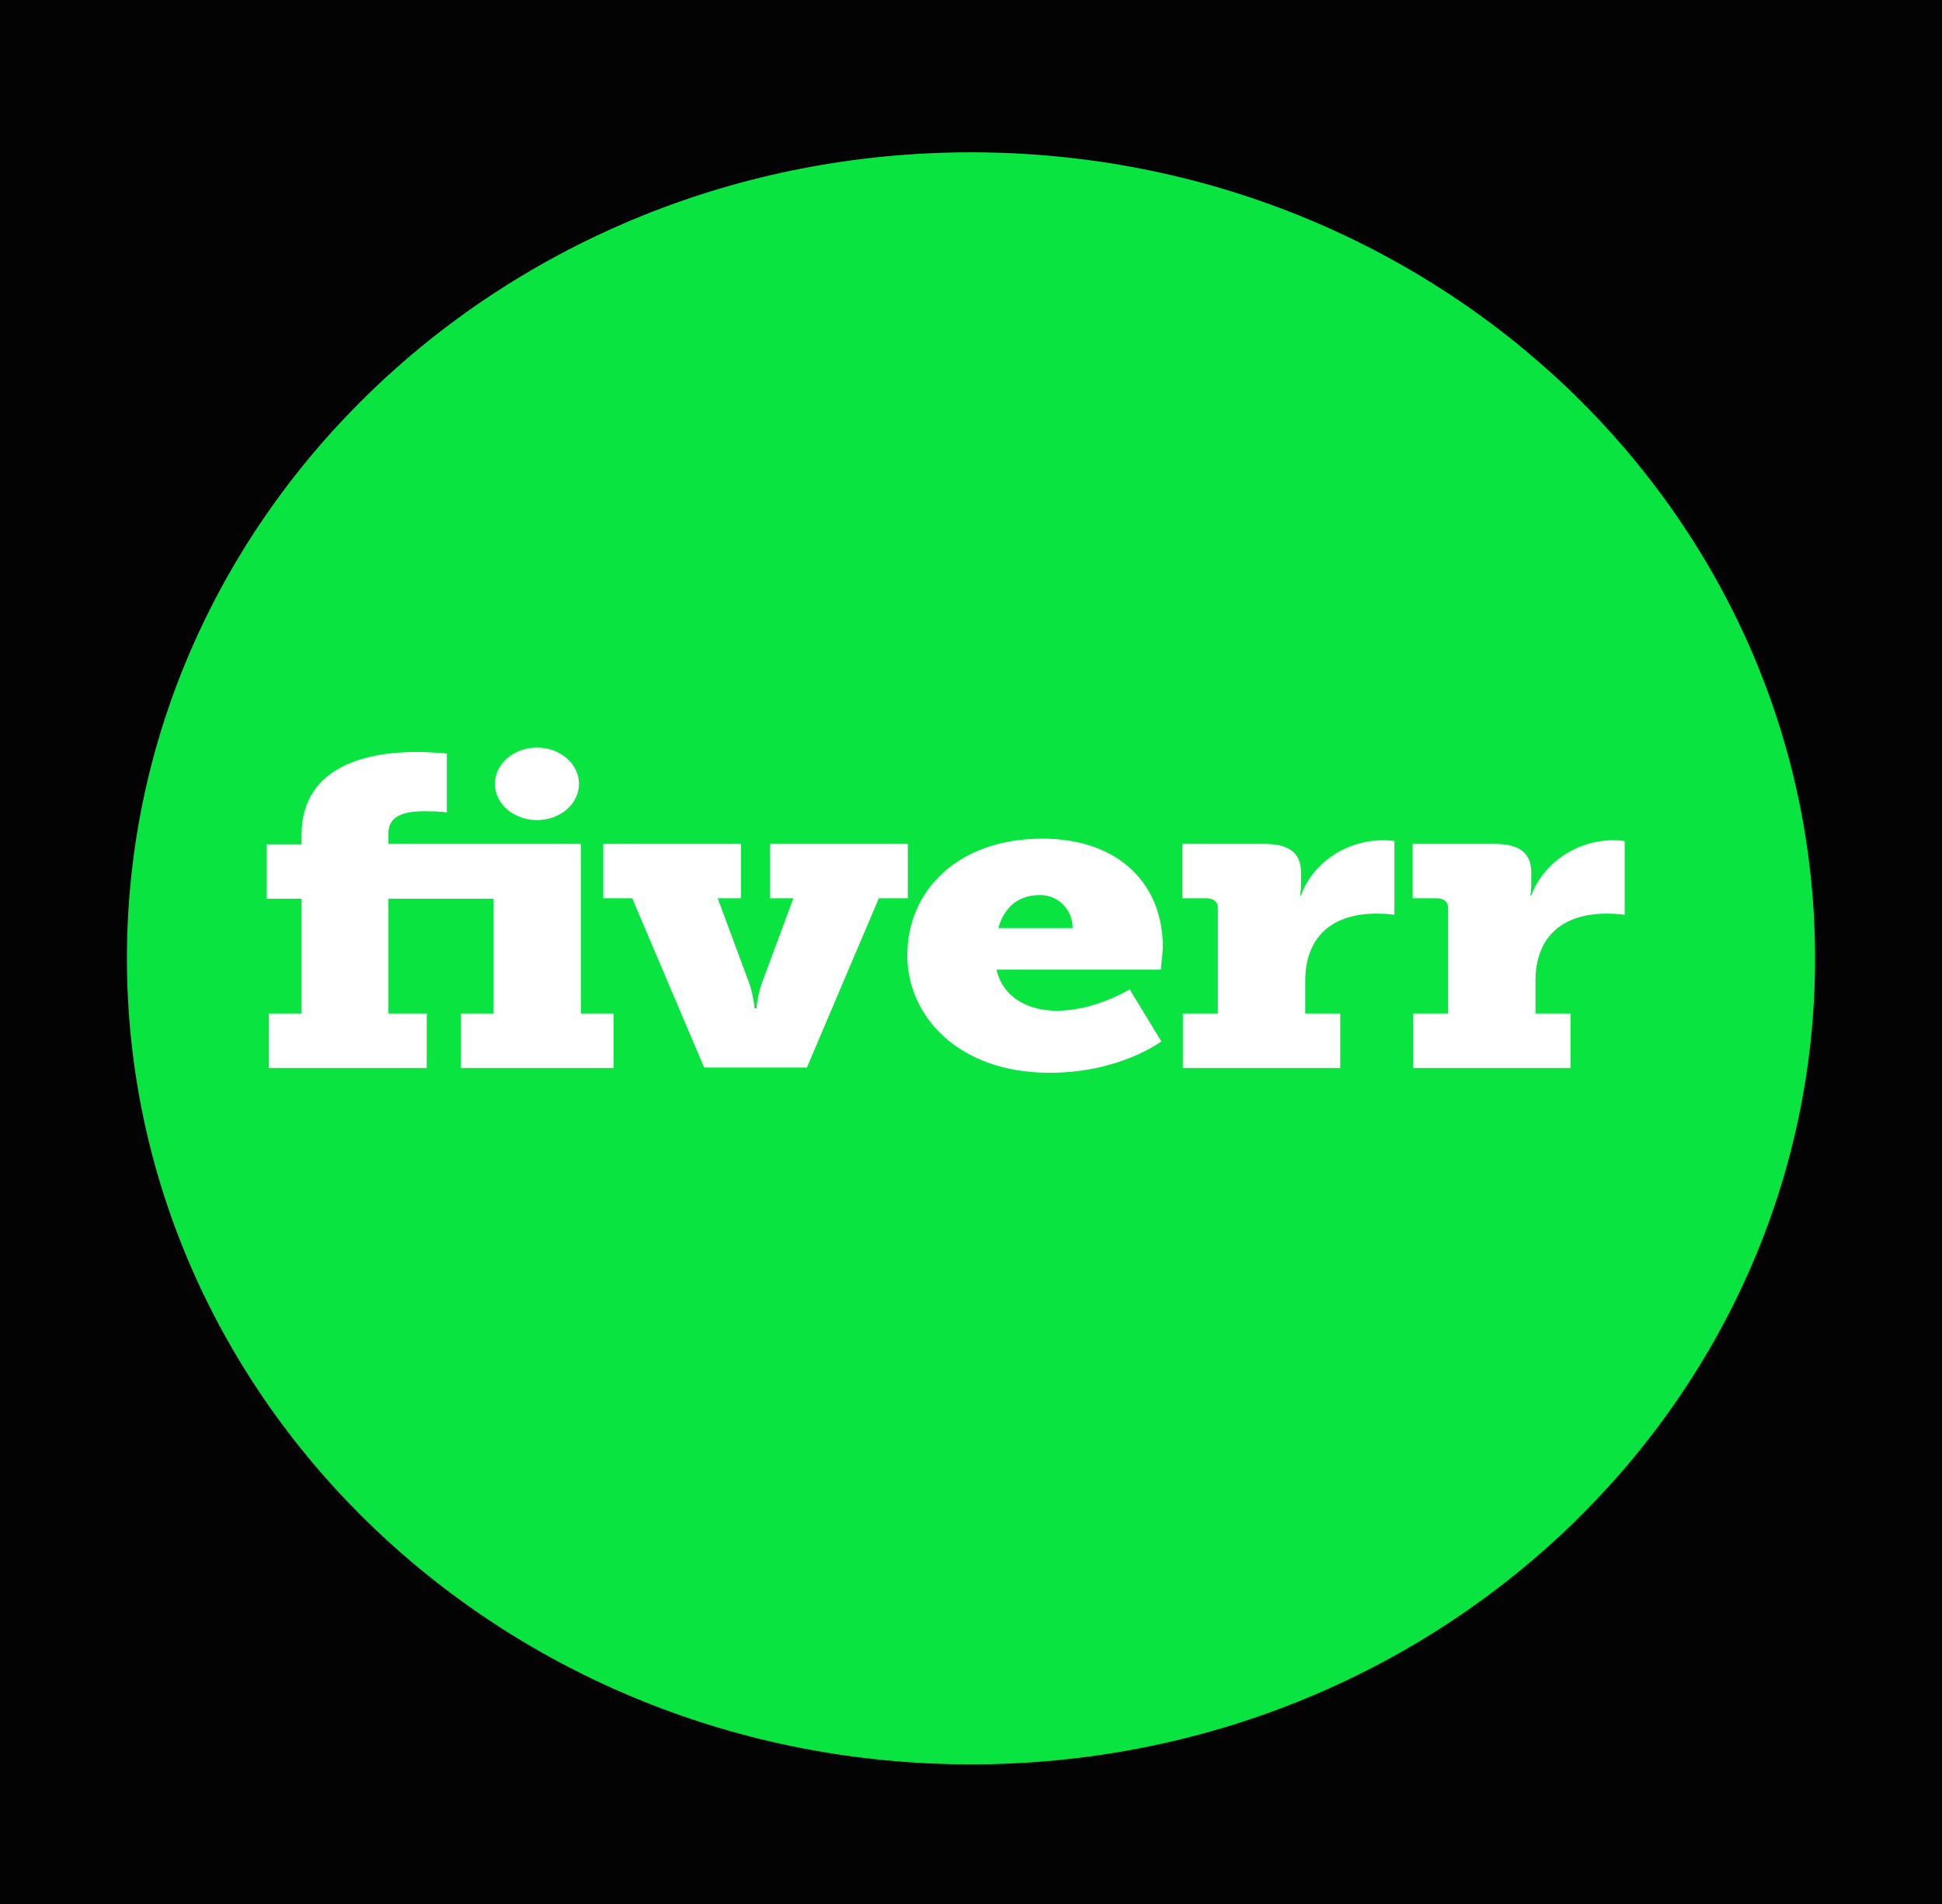
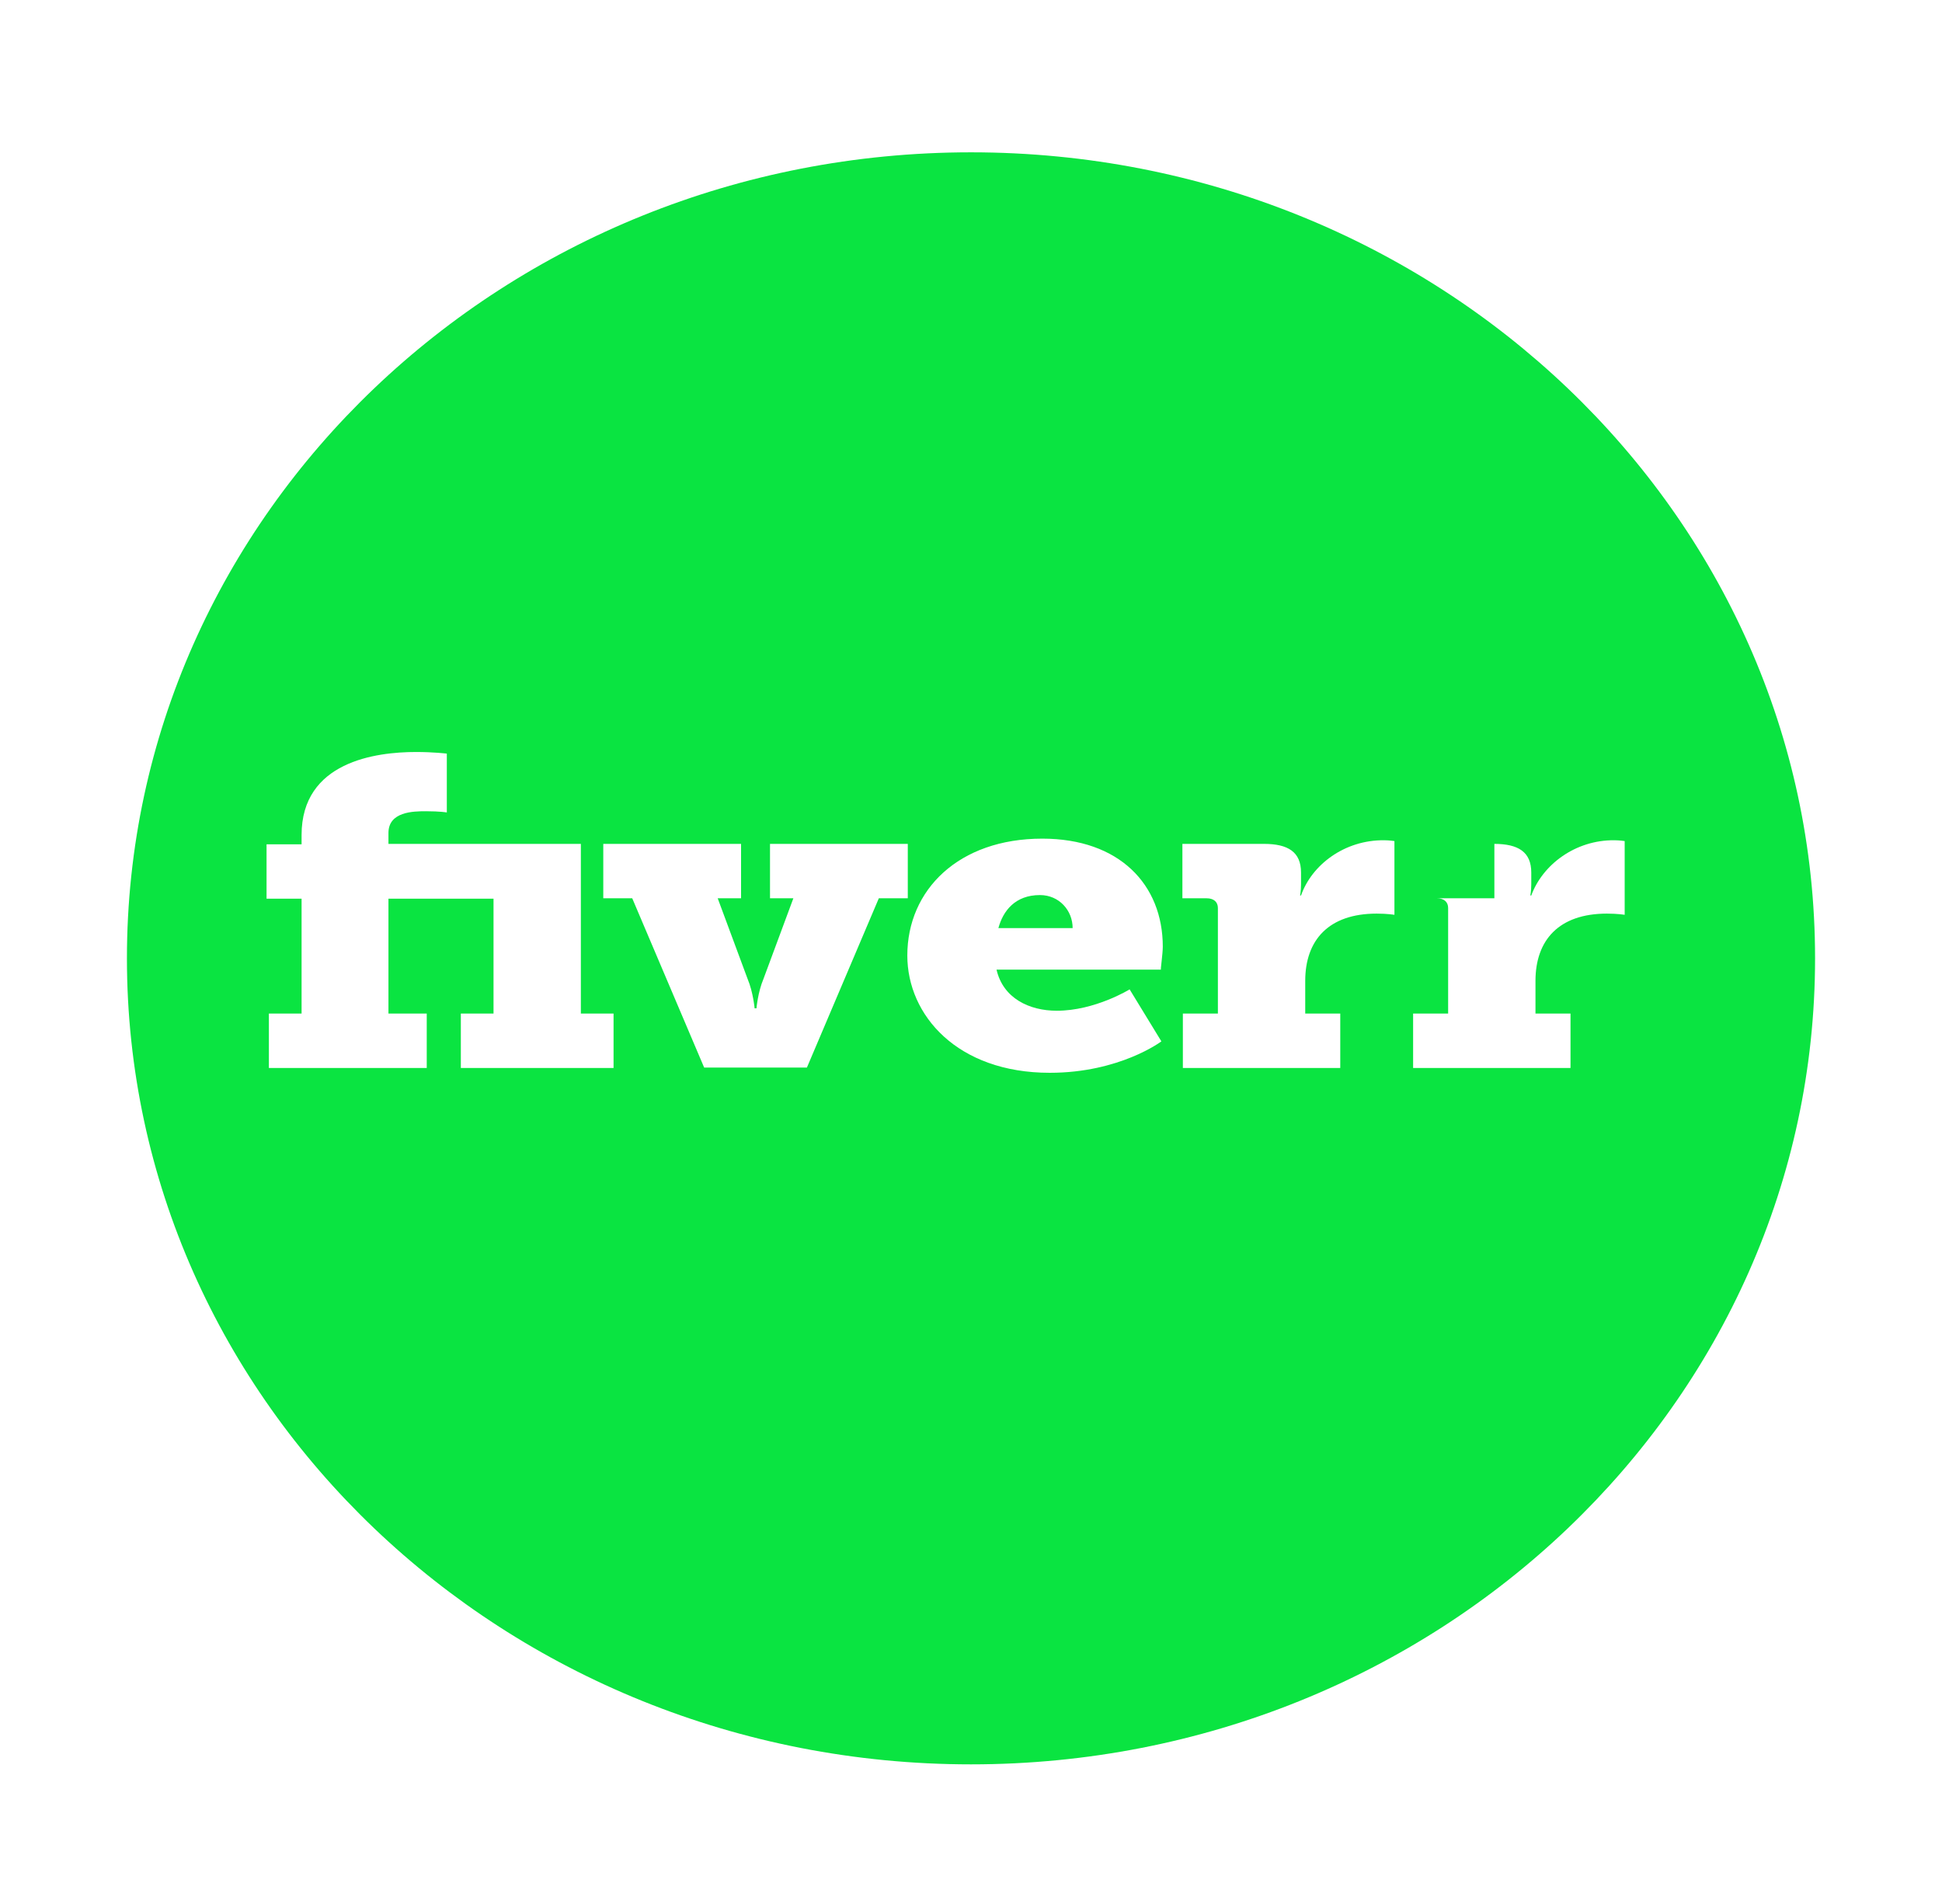
<svg xmlns="http://www.w3.org/2000/svg" width="153" height="150" viewBox="0 0 153 150" fill="none">
-   <rect width="153" height="150" fill="#030303" />
  <path d="M76.5 139C113.227 139 143 110.57 143 75.5C143 40.43 113.227 12 76.5 12C39.773 12 10 40.43 10 75.5C10 110.57 39.773 139 76.5 139Z" fill="#0AE441" />
-   <path d="M42.306 64.609C44.135 64.609 45.617 63.33 45.617 61.752C45.617 60.174 44.135 58.895 42.306 58.895C40.477 58.895 38.994 60.174 38.994 61.752C38.994 63.33 40.477 64.609 42.306 64.609Z" fill="white" />
-   <path d="M45.763 66.483H30.604V65.626C30.604 63.943 32.554 63.911 33.547 63.911C34.688 63.911 35.203 64.007 35.203 64.007V59.371C35.203 59.371 34.173 59.244 32.774 59.244C29.61 59.244 23.76 60.006 23.76 65.785V66.515H21V70.801H23.76V79.85H21.184V84.136H33.621V79.85H30.604V70.801H38.882V79.85H36.307V84.136H48.339V79.85H45.763V66.483ZM71.52 66.483H60.665V70.769H62.505L60.15 77.119C59.708 78.167 59.598 79.437 59.598 79.437H59.451C59.451 79.437 59.34 78.167 58.899 77.119L56.544 70.769H58.384V66.483H47.529V70.769H49.81L55.477 84.104H63.572L69.238 70.769H71.52V66.483ZM91.61 74.579C91.61 69.69 88.188 66.07 82.117 66.07C75.53 66.07 71.483 70.103 71.483 75.278C71.483 79.977 75.42 84.517 82.705 84.517C88.225 84.517 91.499 82.041 91.499 82.041L88.997 77.945C88.997 77.945 86.274 79.628 83.257 79.628C81.086 79.628 79.026 78.643 78.511 76.389H91.463C91.426 76.357 91.61 75.151 91.61 74.579ZM78.658 73.119C79.026 71.754 79.983 70.515 81.933 70.515C83.441 70.515 84.508 71.722 84.508 73.119H78.658ZM120.641 70.547H120.567C120.567 70.547 120.641 70.198 120.641 69.658V68.737C120.641 67.118 119.611 66.483 117.734 66.483H111.295V70.769H113.208C113.76 70.769 114.091 71.055 114.091 71.531V79.85H111.332V84.136H123.732V79.85H120.972V77.278C120.972 74.071 122.812 71.976 126.602 71.976C127.448 71.976 128 72.071 128 72.071V66.261C128 66.261 127.595 66.197 127.191 66.197C124.1 66.166 121.524 68.134 120.641 70.547ZM102.501 70.547H102.427C102.427 70.547 102.501 70.198 102.501 69.658V68.737C102.501 67.118 101.471 66.483 99.594 66.483H93.155V70.769H95.068C95.62 70.769 95.951 71.055 95.951 71.531V79.85H93.192V84.136H105.592V79.85H102.832V77.278C102.832 74.071 104.672 71.976 108.462 71.976C109.308 71.976 109.86 72.071 109.86 72.071V66.261C109.86 66.261 109.455 66.197 109.051 66.197C105.923 66.166 103.347 68.134 102.501 70.547Z" fill="white" />
+   <path d="M45.763 66.483H30.604V65.626C30.604 63.943 32.554 63.911 33.547 63.911C34.688 63.911 35.203 64.007 35.203 64.007V59.371C35.203 59.371 34.173 59.244 32.774 59.244C29.61 59.244 23.76 60.006 23.76 65.785V66.515H21V70.801H23.76V79.85H21.184V84.136H33.621V79.85H30.604V70.801H38.882V79.85H36.307V84.136H48.339V79.85H45.763V66.483ZM71.52 66.483H60.665V70.769H62.505L60.15 77.119C59.708 78.167 59.598 79.437 59.598 79.437H59.451C59.451 79.437 59.34 78.167 58.899 77.119L56.544 70.769H58.384V66.483H47.529V70.769H49.81L55.477 84.104H63.572L69.238 70.769H71.52V66.483ZM91.61 74.579C91.61 69.69 88.188 66.07 82.117 66.07C75.53 66.07 71.483 70.103 71.483 75.278C71.483 79.977 75.42 84.517 82.705 84.517C88.225 84.517 91.499 82.041 91.499 82.041L88.997 77.945C88.997 77.945 86.274 79.628 83.257 79.628C81.086 79.628 79.026 78.643 78.511 76.389H91.463C91.426 76.357 91.61 75.151 91.61 74.579ZM78.658 73.119C79.026 71.754 79.983 70.515 81.933 70.515C83.441 70.515 84.508 71.722 84.508 73.119H78.658ZM120.641 70.547H120.567C120.567 70.547 120.641 70.198 120.641 69.658V68.737C120.641 67.118 119.611 66.483 117.734 66.483V70.769H113.208C113.76 70.769 114.091 71.055 114.091 71.531V79.85H111.332V84.136H123.732V79.85H120.972V77.278C120.972 74.071 122.812 71.976 126.602 71.976C127.448 71.976 128 72.071 128 72.071V66.261C128 66.261 127.595 66.197 127.191 66.197C124.1 66.166 121.524 68.134 120.641 70.547ZM102.501 70.547H102.427C102.427 70.547 102.501 70.198 102.501 69.658V68.737C102.501 67.118 101.471 66.483 99.594 66.483H93.155V70.769H95.068C95.62 70.769 95.951 71.055 95.951 71.531V79.85H93.192V84.136H105.592V79.85H102.832V77.278C102.832 74.071 104.672 71.976 108.462 71.976C109.308 71.976 109.86 72.071 109.86 72.071V66.261C109.86 66.261 109.455 66.197 109.051 66.197C105.923 66.166 103.347 68.134 102.501 70.547Z" fill="white" />
</svg>